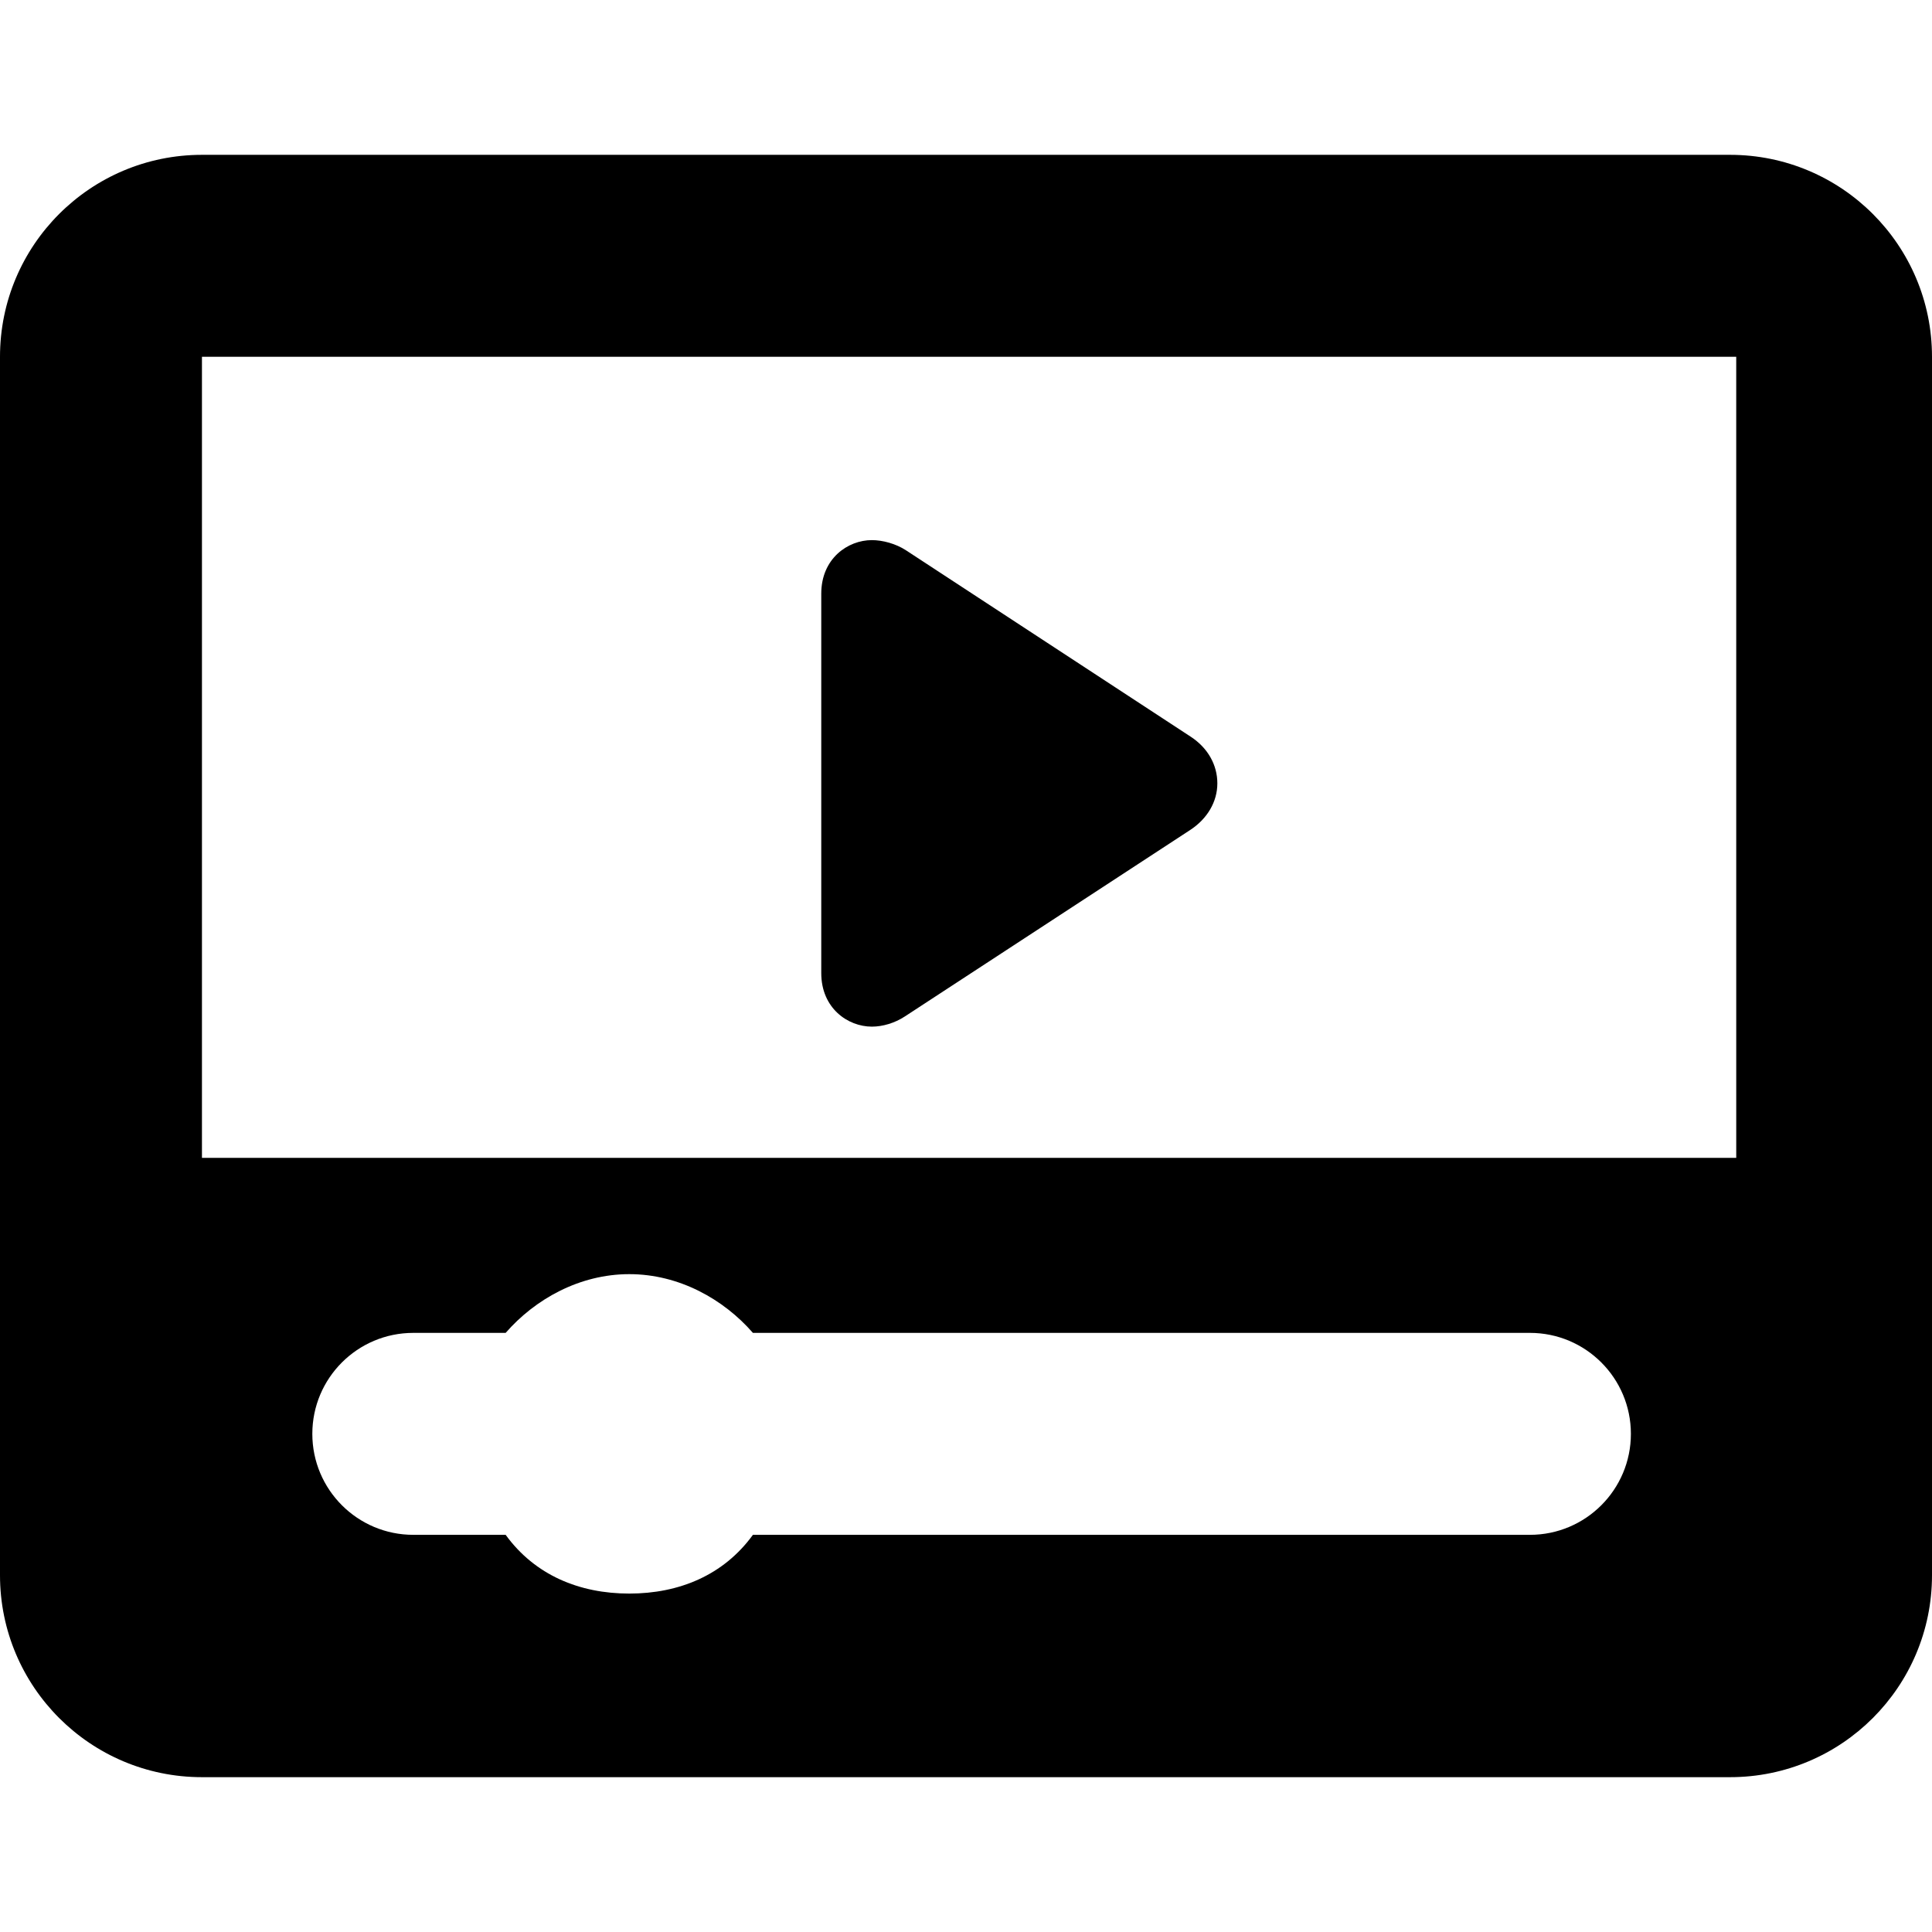
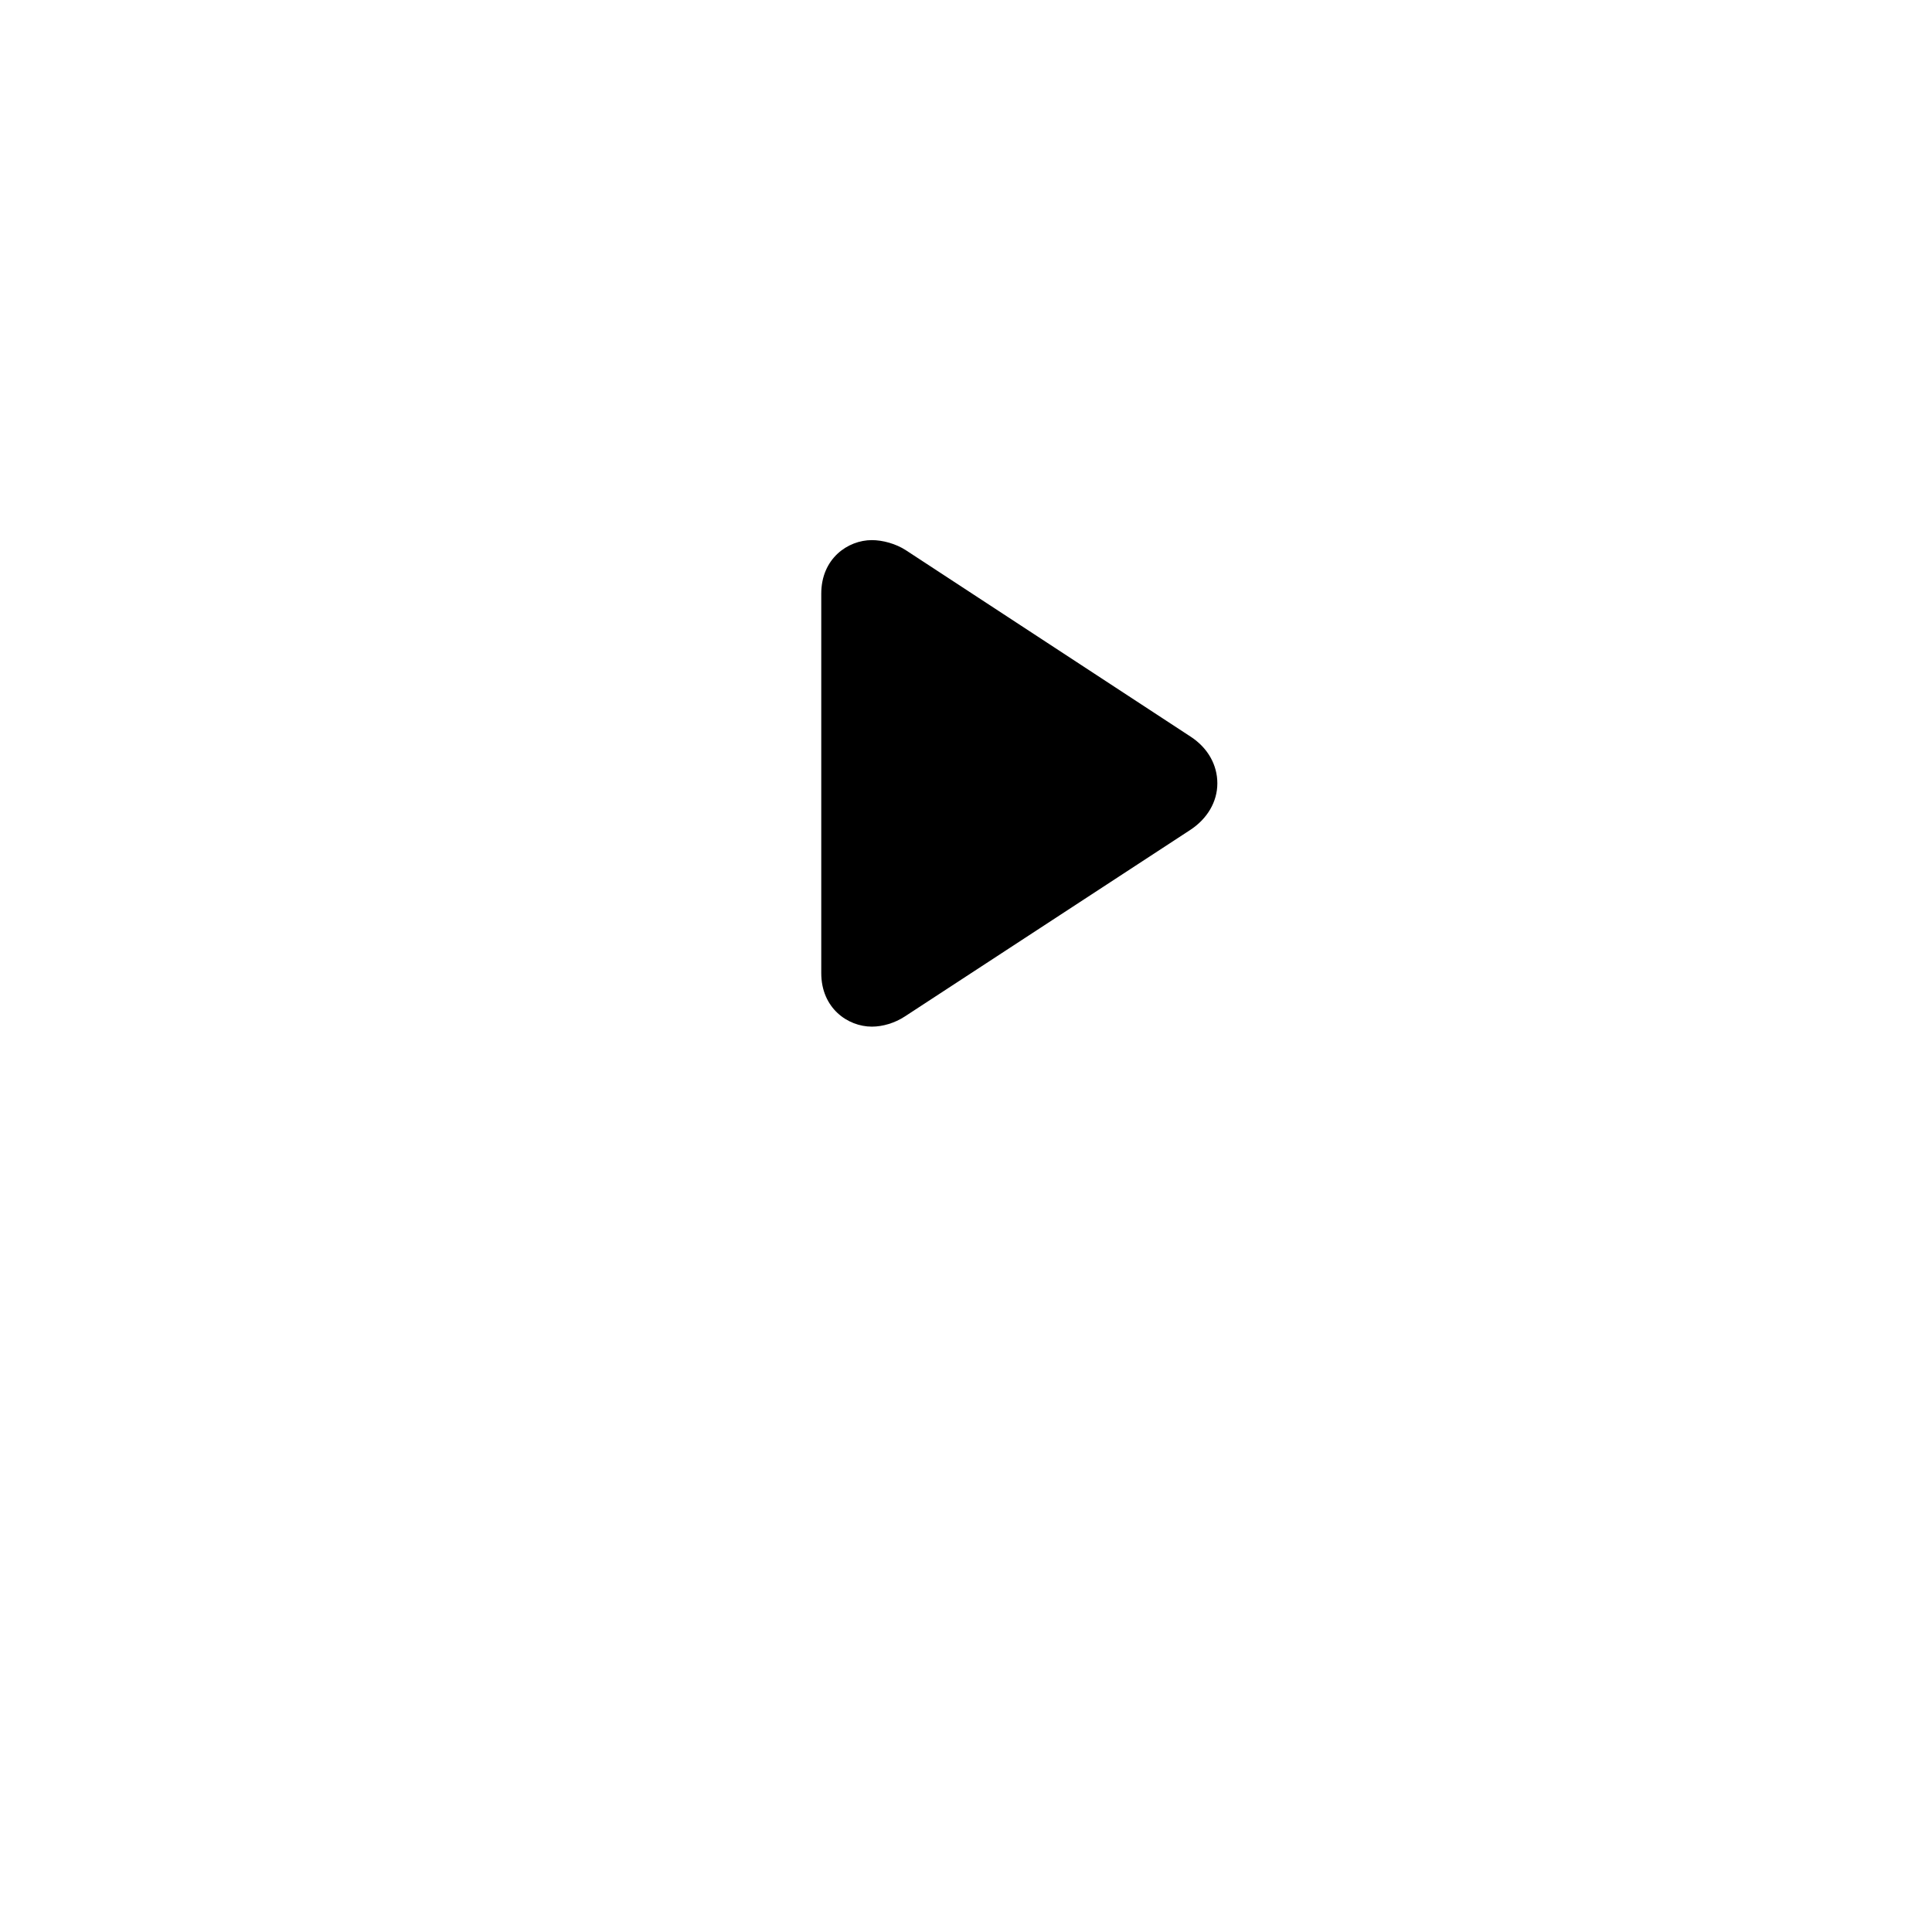
<svg xmlns="http://www.w3.org/2000/svg" fill="#000000" height="800px" width="800px" version="1.1" id="Capa_1" viewBox="0 0 287 287" xml:space="preserve">
  <g>
    <path d="M176.894,109.446l-42.306-27.697c-1.513-0.991-3.484-1.515-5.07-1.515c-3.57,0-7.519,2.733-7.519,7.958v56.357   c0,5.225,3.948,7.958,7.518,7.958c1.587,0,3.391-0.523,4.904-1.515l42.389-27.702c2.533-1.659,4.028-4.182,4.028-6.922   C180.839,113.629,179.428,111.106,176.894,109.446z" />
-     <path d="M287,53c0-16.569-13.431-30-30-30H30C13.431,23,0,36.431,0,53v181c0,16.569,13.431,30,30,30h227c16.569,0,30-13.431,30-30   V53z M227.27,228H111.847c-4.354,6-10.969,8.726-18.366,8.726c-7.396,0-14.012-2.726-18.366-8.726H61.396c-8.284,0-15-6.716-15-15   s6.716-15,15-15h13.719c4.355-5,10.97-8.725,18.366-8.725c7.396,0,14.011,3.725,18.365,8.725H227.27c8.284,0,15,6.716,15,15   S235.555,228,227.27,228z M30,172V53h227.918l0.002,119H30z" />
  </g>
</svg>